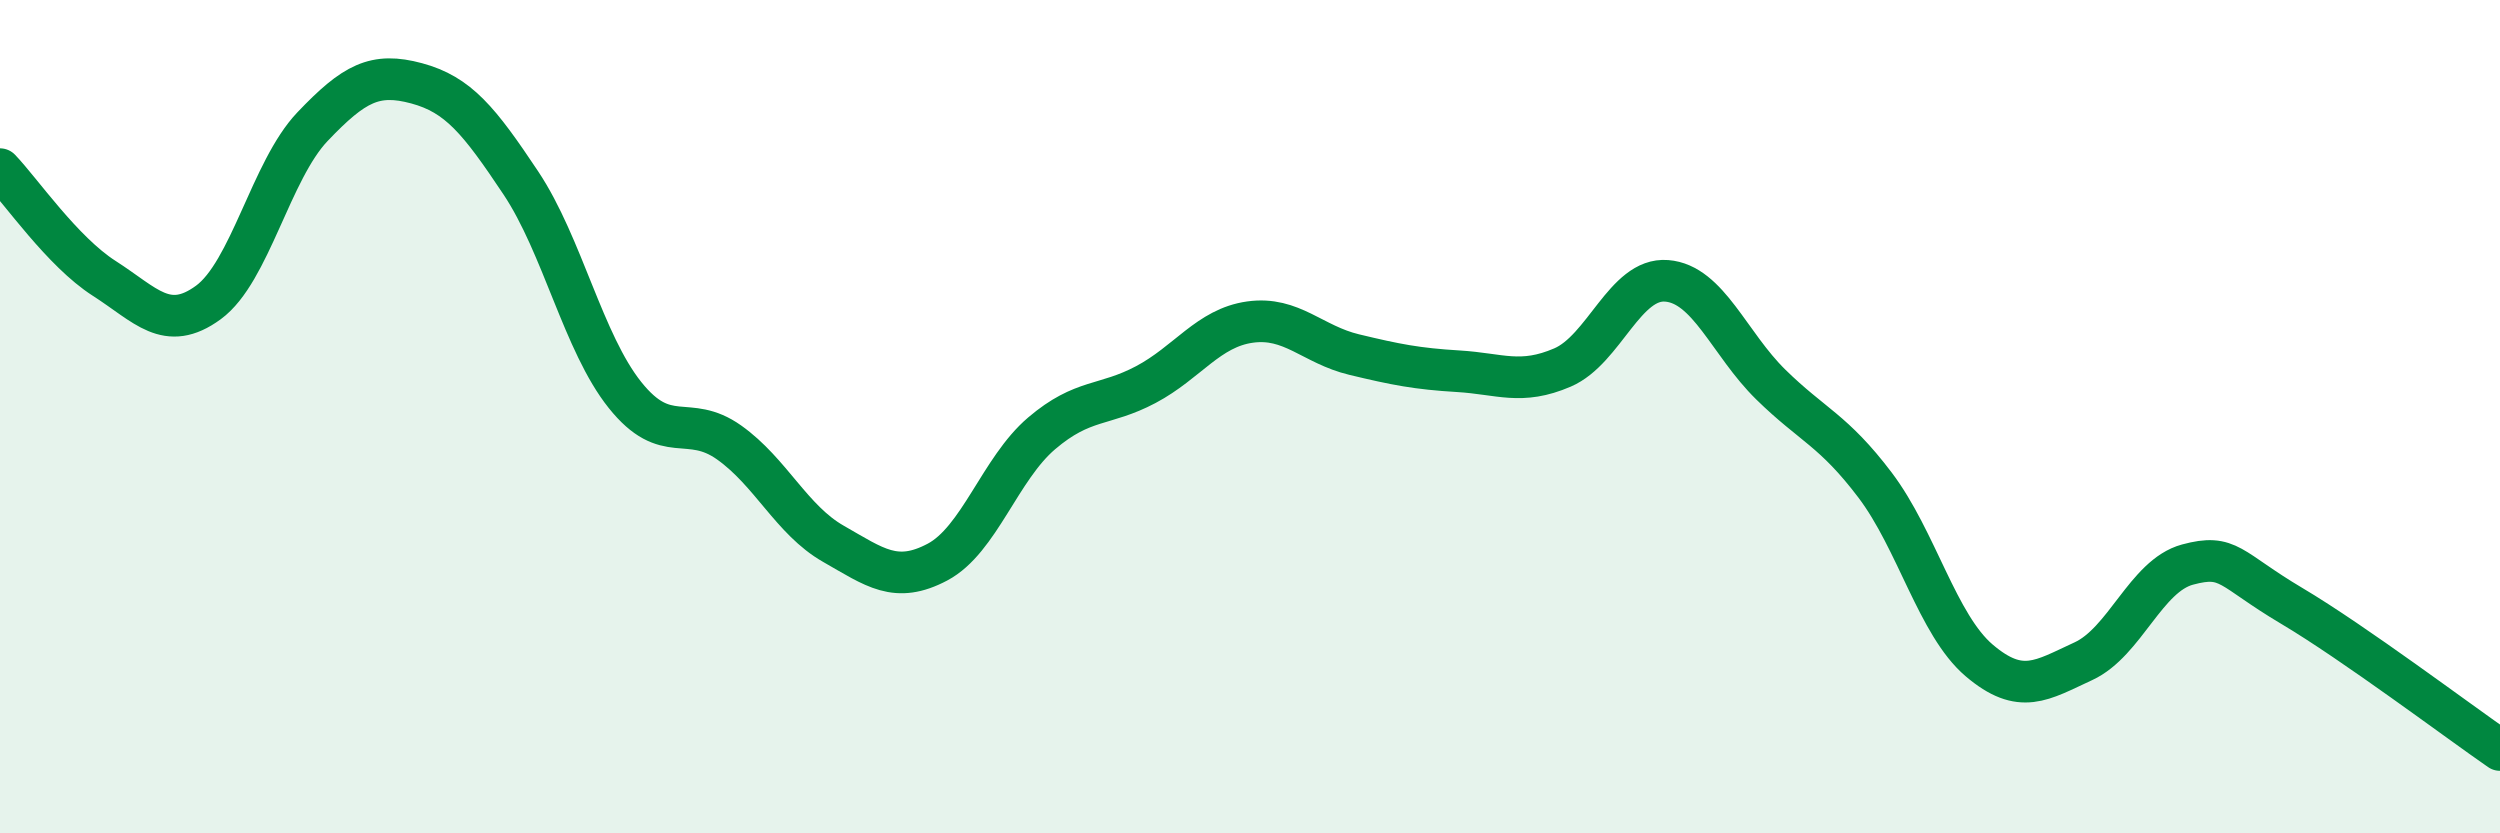
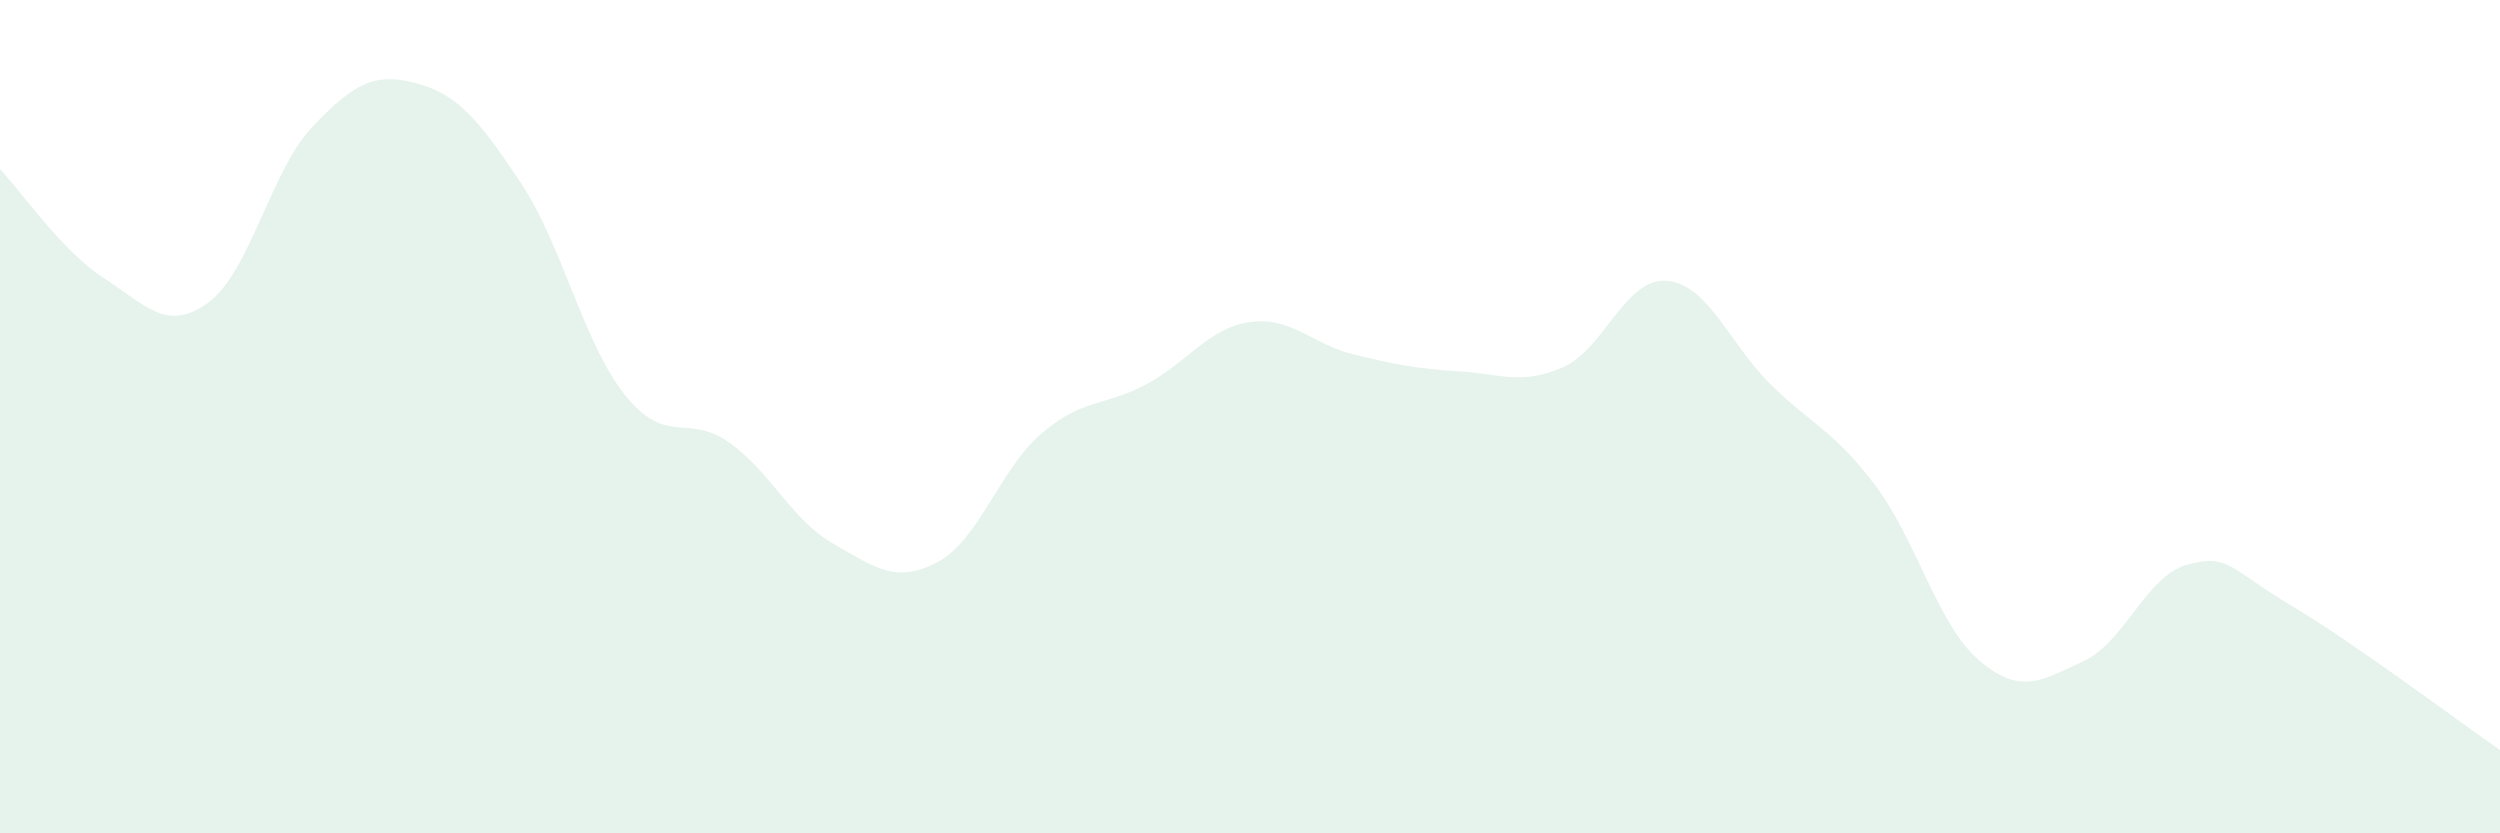
<svg xmlns="http://www.w3.org/2000/svg" width="60" height="20" viewBox="0 0 60 20">
  <path d="M 0,4.06 C 0.5,4.58 1.5,6.04 2.5,6.68 C 3.5,7.32 4,7.99 5,7.26 C 6,6.53 6.5,4.09 7.5,3.04 C 8.5,1.99 9,1.73 10,2 C 11,2.27 11.5,2.89 12.5,4.39 C 13.5,5.89 14,8.23 15,9.48 C 16,10.73 16.5,9.91 17.5,10.62 C 18.5,11.33 19,12.48 20,13.05 C 21,13.62 21.5,14.02 22.5,13.49 C 23.5,12.96 24,11.25 25,10.4 C 26,9.55 26.5,9.76 27.5,9.23 C 28.5,8.7 29,7.87 30,7.73 C 31,7.59 31.5,8.27 32.5,8.51 C 33.5,8.75 34,8.85 35,8.91 C 36,8.97 36.5,9.25 37.5,8.82 C 38.5,8.39 39,6.66 40,6.74 C 41,6.82 41.5,8.25 42.5,9.23 C 43.5,10.21 44,10.32 45,11.64 C 46,12.96 46.5,15 47.5,15.85 C 48.5,16.7 49,16.33 50,15.87 C 51,15.41 51.5,13.82 52.5,13.55 C 53.5,13.28 53.5,13.65 55,14.54 C 56.5,15.43 59,17.31 60,18L60 20L0 20Z" fill="#008740" opacity="0.1" stroke-linecap="round" stroke-linejoin="round" />
-   <path d="M 0,4.06 C 0.5,4.58 1.5,6.04 2.5,6.68 C 3.5,7.32 4,7.99 5,7.26 C 6,6.53 6.5,4.09 7.5,3.04 C 8.5,1.99 9,1.73 10,2 C 11,2.27 11.5,2.89 12.5,4.39 C 13.5,5.89 14,8.23 15,9.48 C 16,10.73 16.5,9.91 17.5,10.62 C 18.5,11.33 19,12.48 20,13.05 C 21,13.62 21.5,14.02 22.5,13.49 C 23.5,12.96 24,11.25 25,10.4 C 26,9.55 26.5,9.76 27.5,9.23 C 28.5,8.7 29,7.87 30,7.73 C 31,7.59 31.5,8.27 32.5,8.51 C 33.5,8.75 34,8.85 35,8.91 C 36,8.97 36.5,9.25 37.5,8.82 C 38.5,8.39 39,6.66 40,6.74 C 41,6.82 41.5,8.25 42.5,9.23 C 43.5,10.21 44,10.32 45,11.64 C 46,12.96 46.5,15 47.5,15.85 C 48.5,16.7 49,16.33 50,15.87 C 51,15.41 51.5,13.82 52.5,13.55 C 53.5,13.28 53.5,13.65 55,14.54 C 56.5,15.43 59,17.31 60,18" stroke="#008740" stroke-width="1" fill="none" stroke-linecap="round" stroke-linejoin="round" />
</svg>